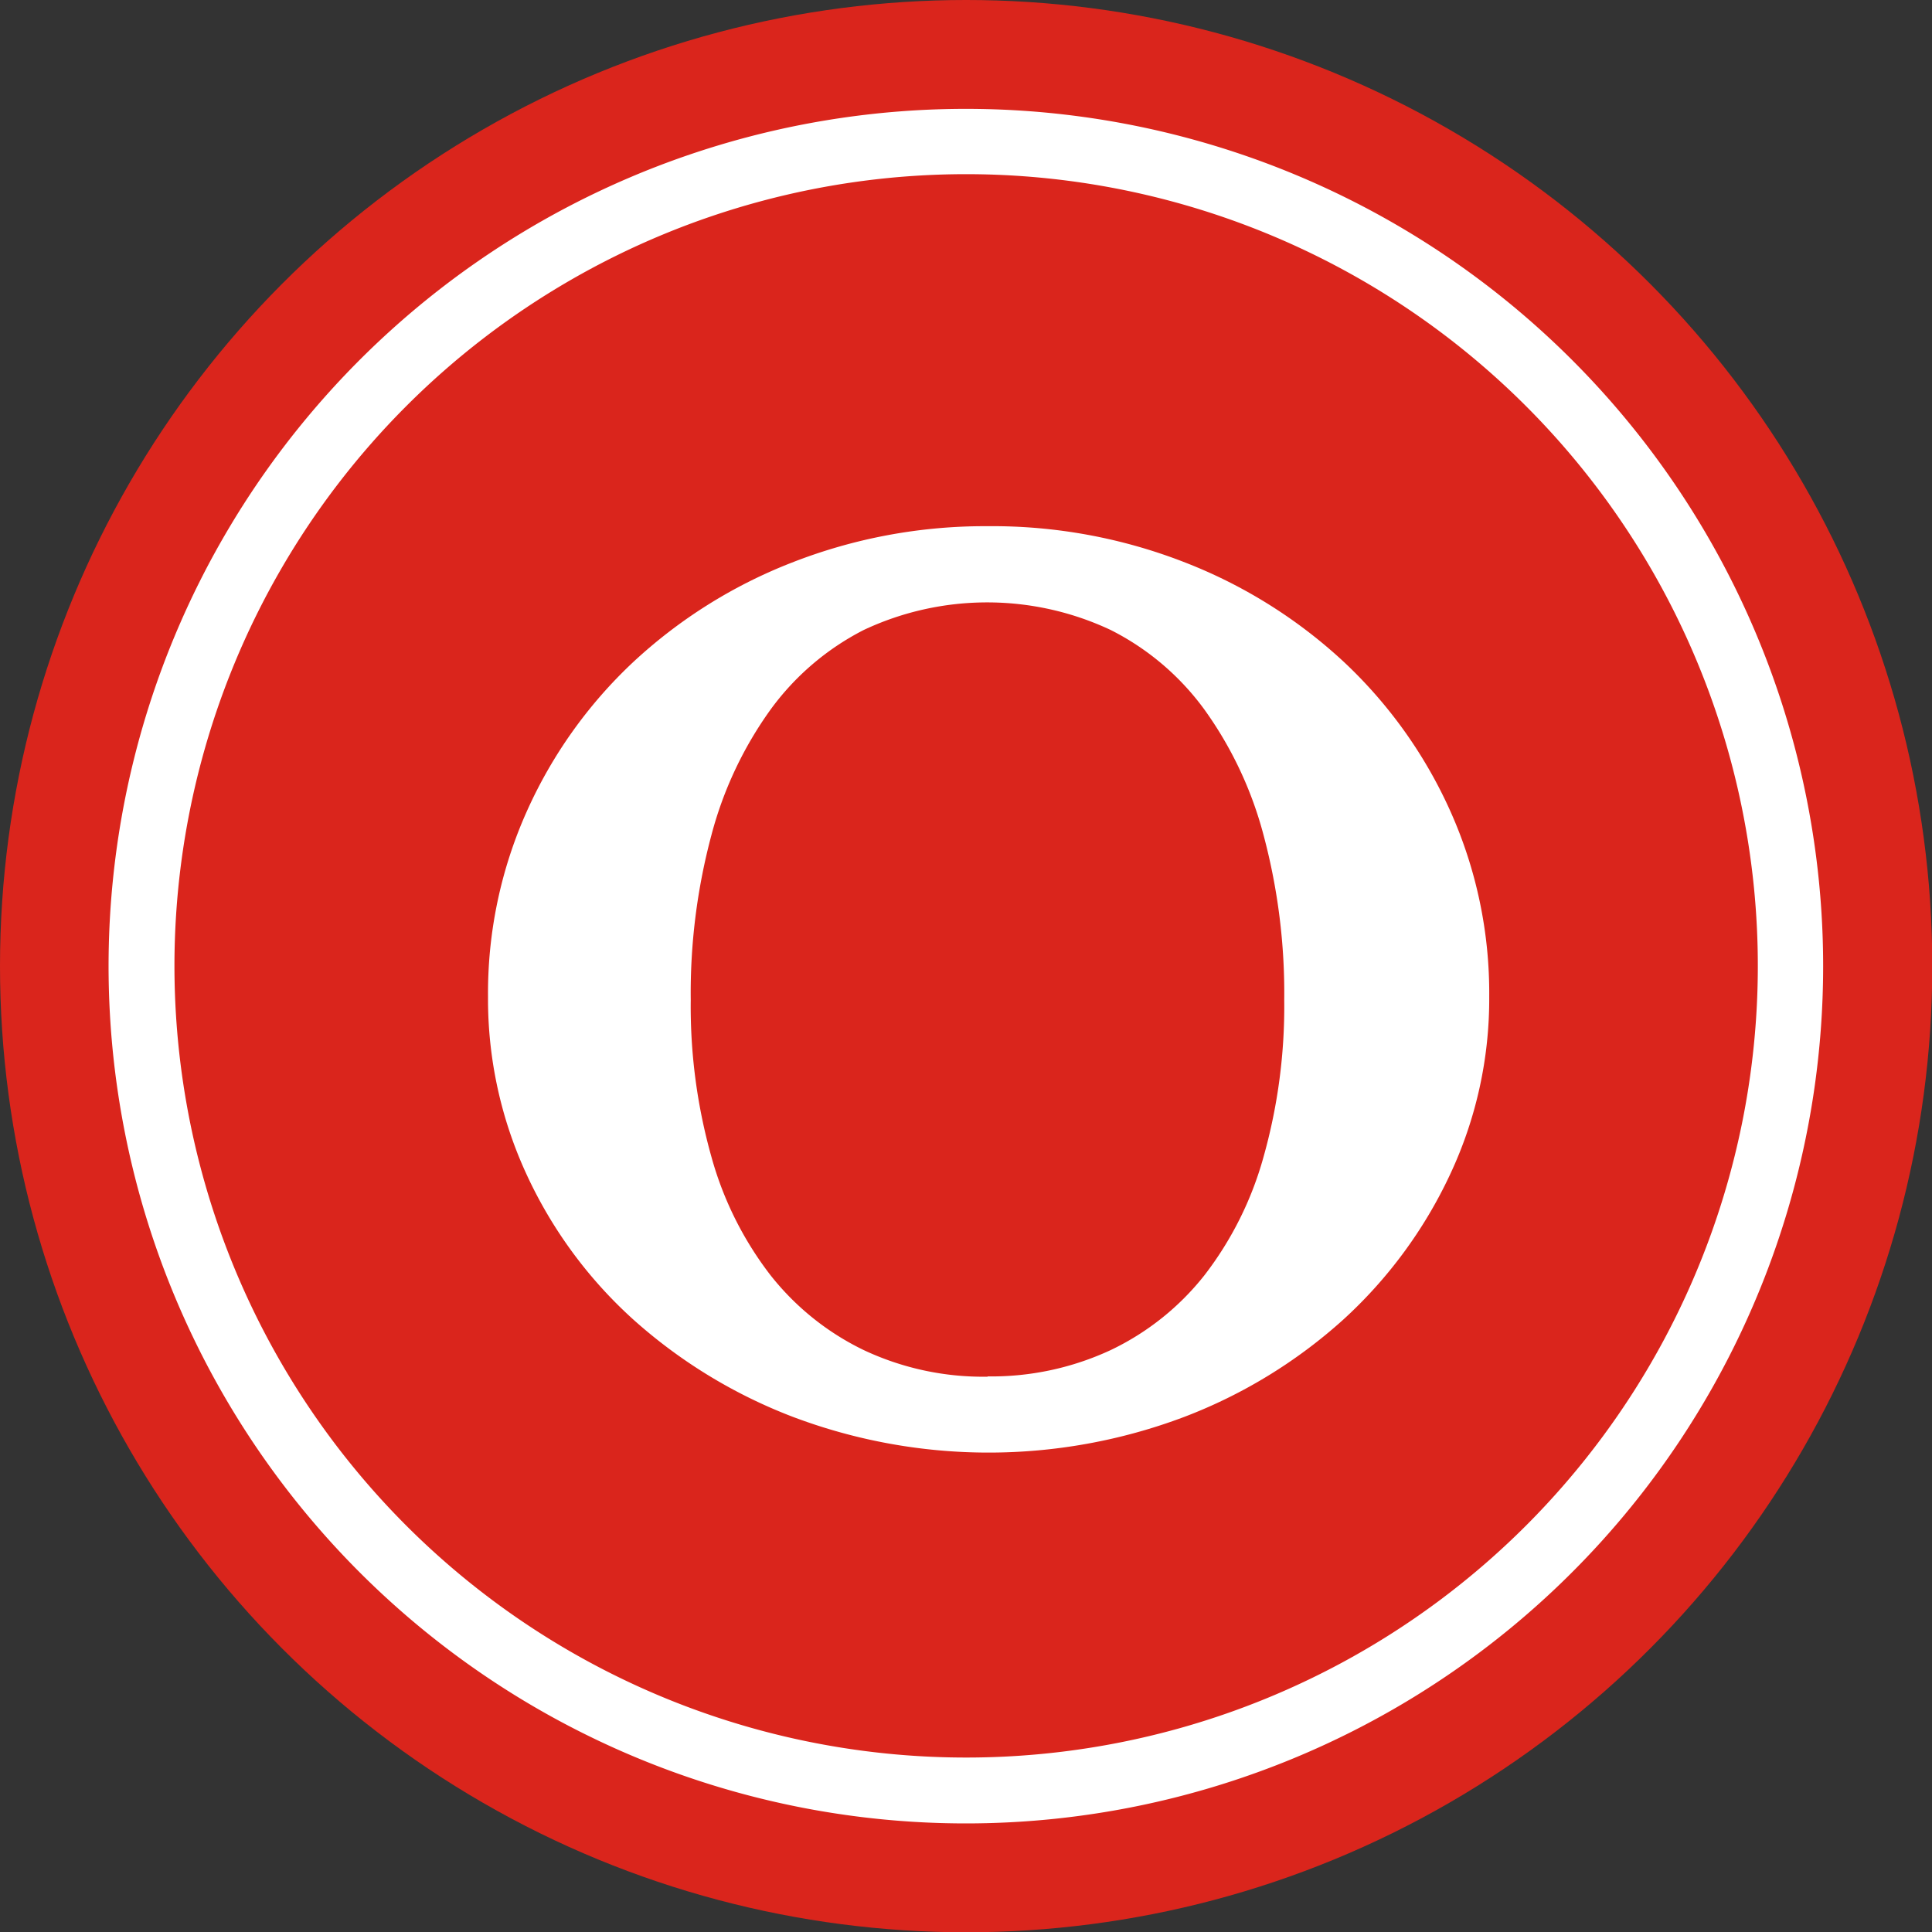
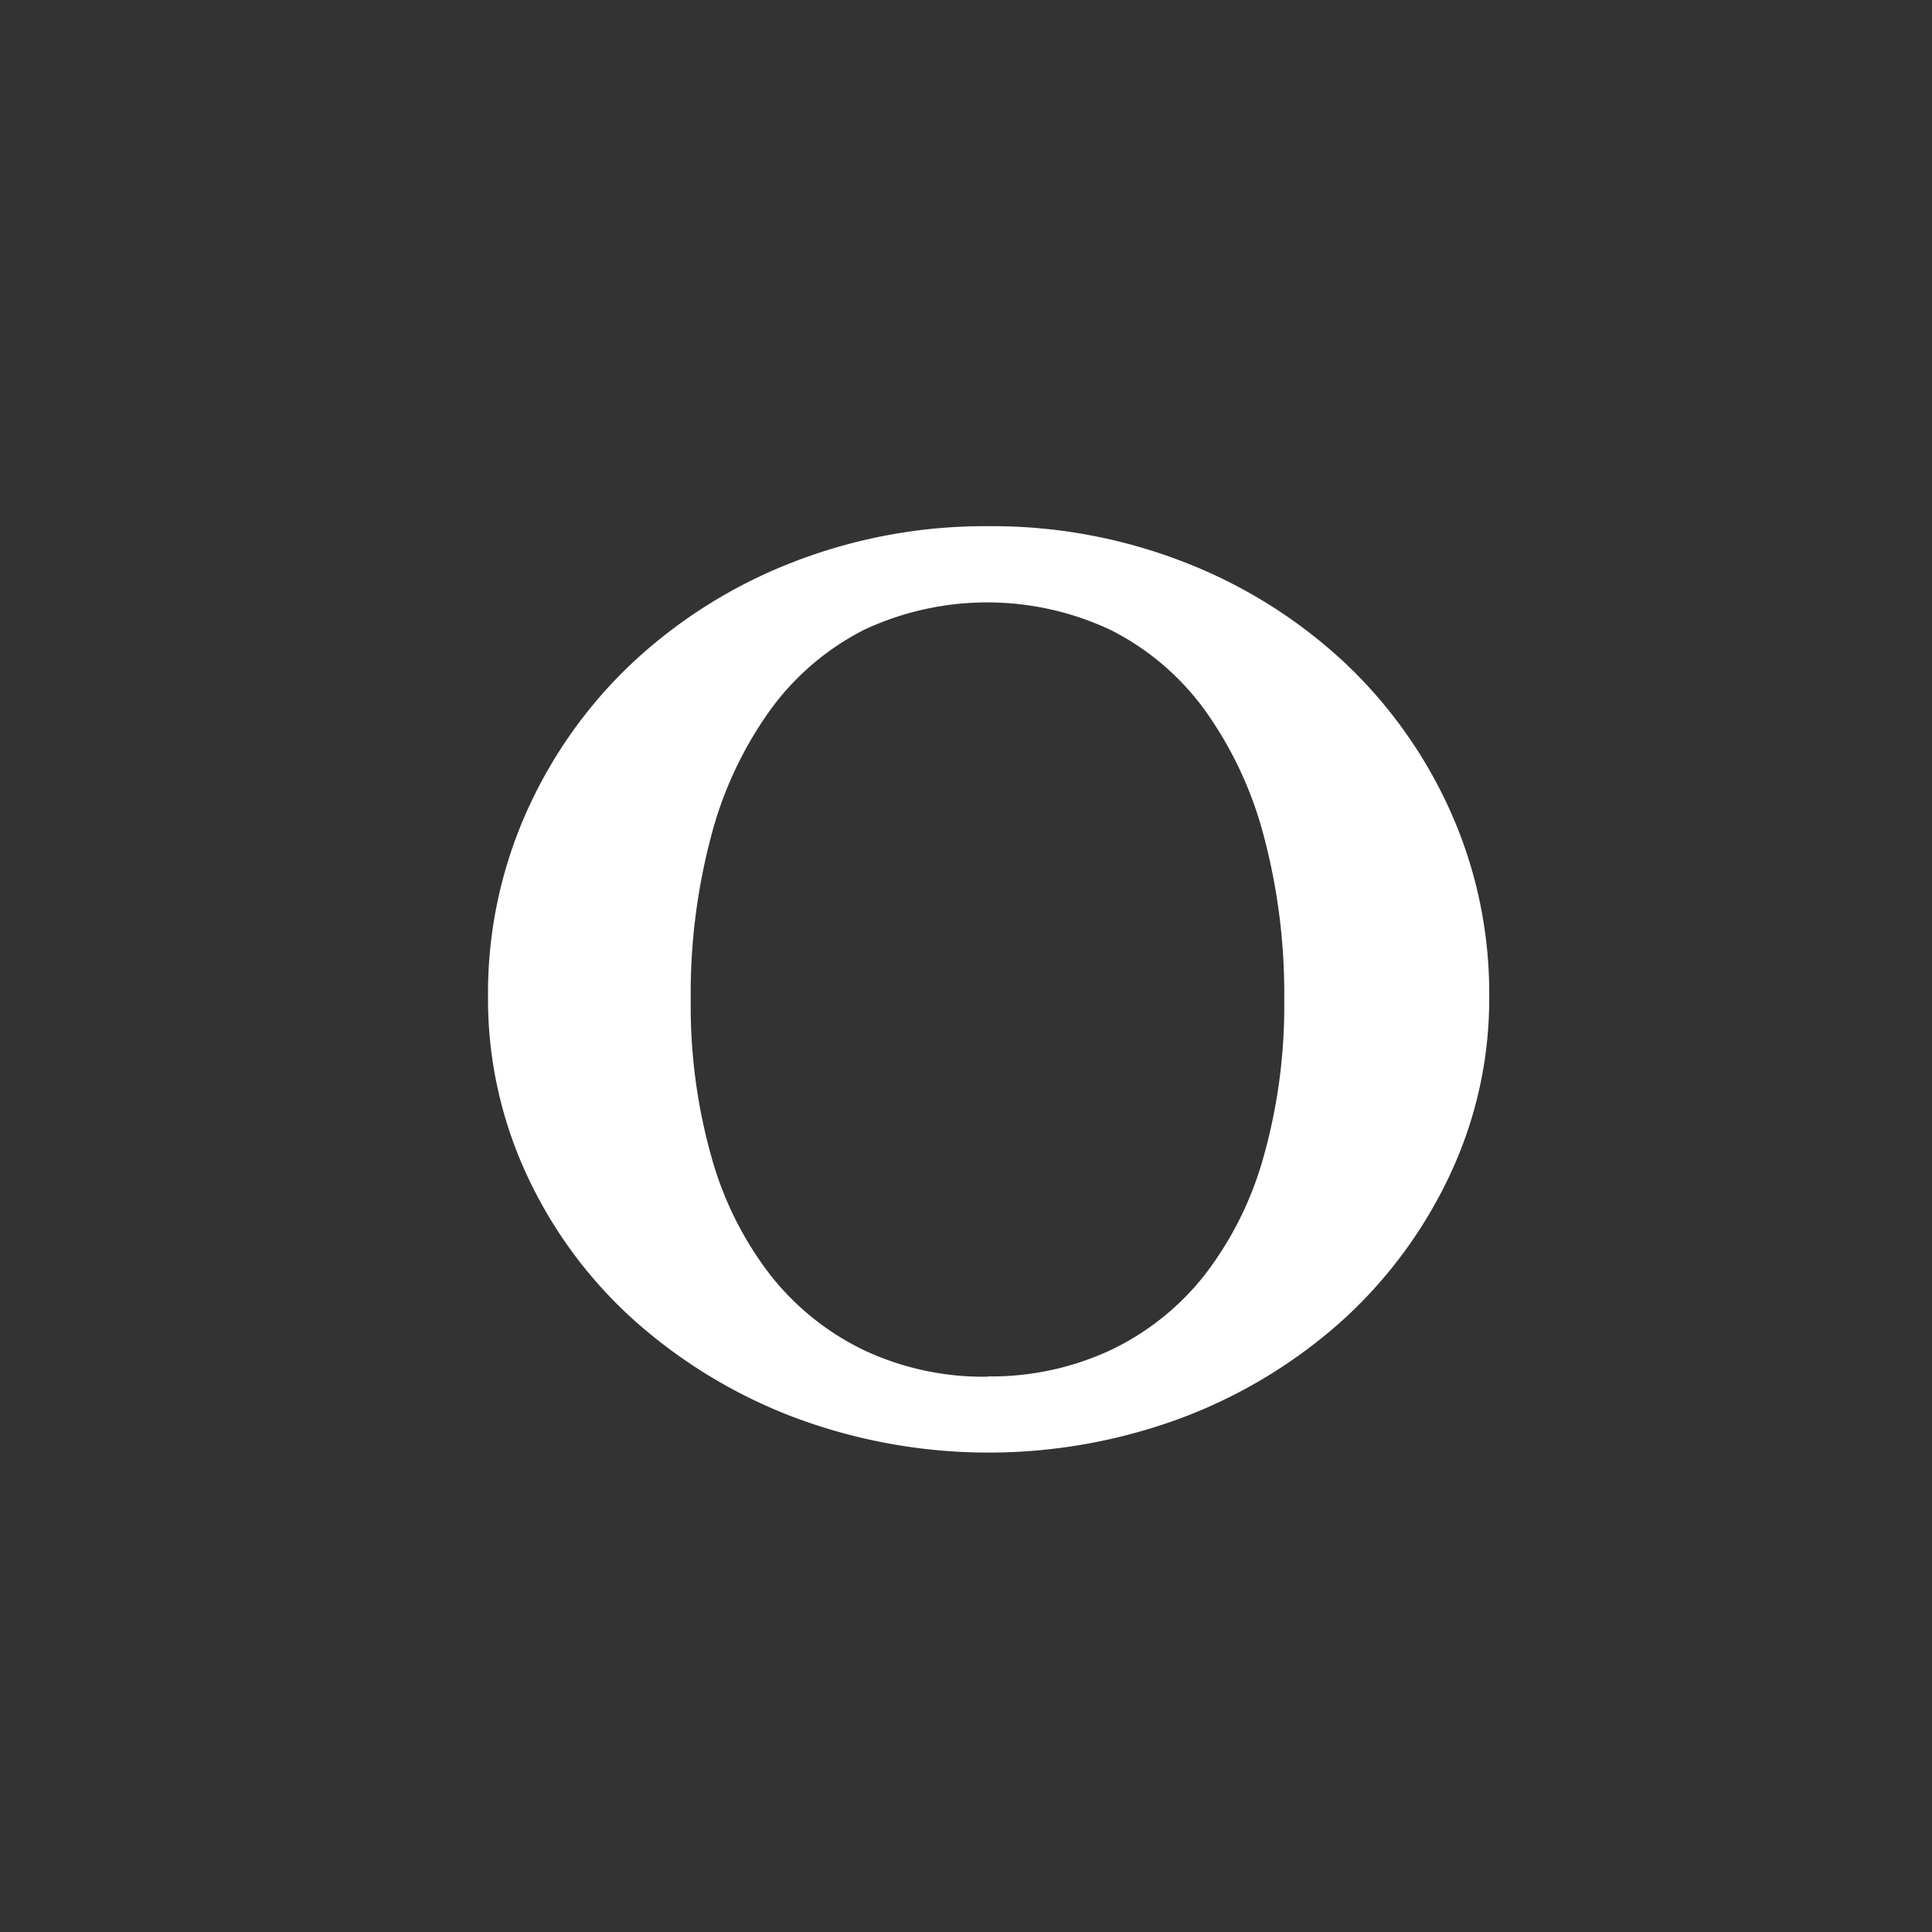
<svg xmlns="http://www.w3.org/2000/svg" id="Layer_1" data-name="Layer 1" width="68.33" height="68.33" viewBox="0 0 68.33 68.33">
  <rect x="0" y="0" width="68.33" height="68.33" fill="#333333" stroke="none" />
  <defs>
    <style>.cls-1{fill:#da251c;}.cls-2{fill:#fff;}</style>
  </defs>
  <title>bullet-o</title>
-   <circle class="cls-1" cx="34.17" cy="34.17" r="34.17" />
-   <path class="cls-2" d="M34.17,6.16a28,28,0,1,1-28,28,28,28,0,0,1,28-28m0-2.31A30.32,30.32,0,1,0,64.48,34.17,30.32,30.32,0,0,0,34.17,3.85Z" />
  <path class="cls-2" d="M34.93,18.61a18.71,18.71,0,0,1,7,1.29,17.63,17.63,0,0,1,5.62,3.53,16.45,16.45,0,0,1,3.75,5.27,15.72,15.72,0,0,1,1.37,6.55,14.6,14.6,0,0,1-1.39,6.3,16.27,16.27,0,0,1-3.77,5.12,17.92,17.92,0,0,1-5.62,3.44,19.6,19.6,0,0,1-13.85,0,18.17,18.17,0,0,1-5.64-3.44,15.85,15.85,0,0,1-3.77-5.12,14.77,14.77,0,0,1-1.37-6.3,15.72,15.72,0,0,1,1.37-6.55,16.43,16.43,0,0,1,3.75-5.27A17.62,17.62,0,0,1,28,19.9,18.71,18.71,0,0,1,34.93,18.61Zm0,30.07a10,10,0,0,0,4.35-.93,9.35,9.35,0,0,0,3.32-2.65,12.16,12.16,0,0,0,2.09-4.19,19.62,19.62,0,0,0,.73-5.54,21.63,21.63,0,0,0-.73-5.83,13.48,13.48,0,0,0-2.09-4.44,9.26,9.26,0,0,0-3.32-2.82,10.26,10.26,0,0,0-8.73,0,9.32,9.32,0,0,0-3.3,2.82,13.46,13.46,0,0,0-2.09,4.44,21.61,21.61,0,0,0-.73,5.83,19.6,19.6,0,0,0,.73,5.54,12.14,12.14,0,0,0,2.09,4.19,9.4,9.4,0,0,0,3.3,2.65A9.92,9.92,0,0,0,34.93,48.69Z" />
</svg>